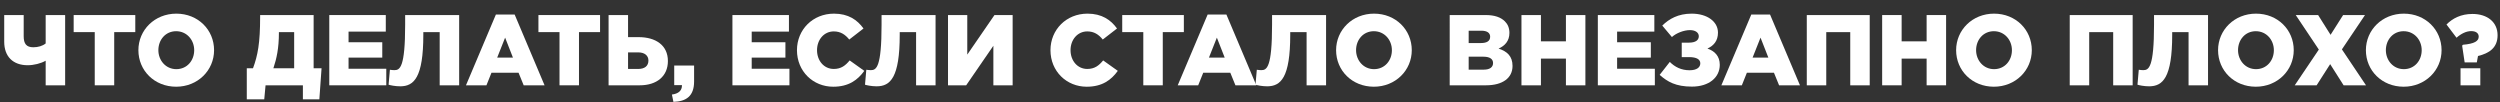
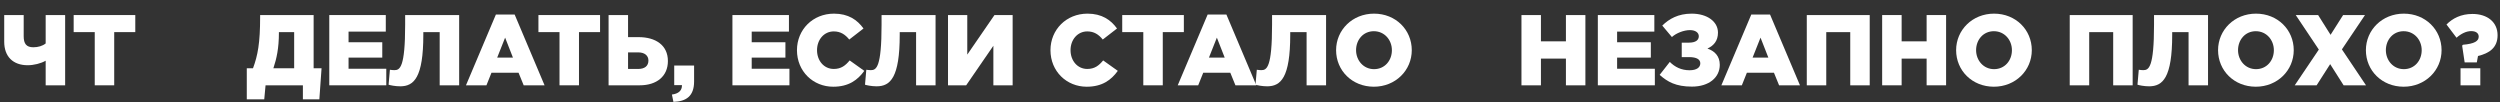
<svg xmlns="http://www.w3.org/2000/svg" x="0px" y="0px" width="2491px" height="102px" viewBox="-4.2 -13.596 2491 102" xml:space="preserve">
  <rect x="-4.2" y="-13.596" width="2491" height="102" fill="#333333" stroke="none" />
  <defs> </defs>
  <path fill="#FFFFFF" d="M41.303,46.902c-4.601,2.699-11.801,4.5-17.901,4.5 C8.7,51.402,0,42.701,0,28.002V1.4h19.401V22.5c0,7.502,2.7,11.002,9.601,11.002 c4.7,0,9.2-1.301,12.301-3.801V1.4h19.401v70.004H41.303V46.902z" />
  <path fill="#FFFFFF" d="M90.201,18.4H69.199v-17h61.404v17h-21.002v53.004H90.201V18.4z" />
-   <path fill="#FFFFFF" d="M133.698,36.402C133.698,16.301,149.899,0,171.501,0 s37.603,16.1,37.603,36.402c0,20.1-16.201,36.402-37.803,36.402 S133.698,56.703,133.698,36.402z M189.302,36.402c0-10.102-7.3-18.902-18.001-18.902 c-10.601,0-17.701,8.602-17.701,18.902c0,10.1,7.301,18.9,17.901,18.9 C182.201,55.303,189.302,46.703,189.302,36.402z" />
  <path fill="#FFFFFF" d="M241.697,54.402h6.2c4.7-12.701,7.101-24.9,7.101-51.203 V1.4h53.304v53.002h7.9l-2.2,31.002h-16.401v-14h-37.202l-1.3,14h-17.401 V54.402z M288.9,54.402V18.4h-15.201v0.701c0,15.5-2.3,25.701-5.5,35.301H288.9z" />
  <path fill="#FFFFFF" d="M323.896,1.4h56.304v16.5h-37.103v10.602h33.603v15.301h-33.603 v11.1h37.603v16.502h-56.804V1.4z" />
  <path fill="#FFFFFF" d="M382.995,70.805l1.301-14.902c0.899,0.201,3.6,0.4,4.5,0.4 c5.5,0,10.7-2.801,10.7-45.203V1.4h53.804v70.004h-19.401V18.4h-16.301v2.701 c0,42.701-9.4,51.303-23.002,51.303C389.496,72.404,384.495,71.305,382.995,70.805z" />
  <path fill="#FFFFFF" d="M489.896,0.9h18.701l29.803,70.504h-20.802l-5.101-12.502h-27.001 l-5.001,12.502H460.094L489.896,0.9z M506.897,43.803l-7.801-19.902l-7.9,19.902 H506.897z" />
  <path fill="#FFFFFF" d="M553.297,18.4h-21.002v-17h61.404v17h-21.002v53.004H553.297V18.4z" />
  <path fill="#FFFFFF" d="M602.193,1.4h19.401v22h10.601c16.801,0,29.102,8.002,29.102,23.803 c0,15.1-11,24.201-28.102,24.201h-31.002V1.4z M631.695,55.104 c6.4,0,10.2-2.9,10.2-8.4c0-4.9-3.8-8.102-10.101-8.102h-10.2 v16.502H631.695z" />
  <path fill="#FFFFFF" d="M665.292,80.604c6.501-0.799,10.001-3.898,10.001-9V71.203h-7.701v-19.5 h19.802v15.9c0,14.801-8.101,19.9-20.602,20.301L665.292,80.604z" />
  <path fill="#FFFFFF" d="M725.592,1.4h56.304v16.5h-37.103v10.602h33.603v15.301h-33.603 v11.1h37.603v16.502h-56.804V1.4z" />
  <path fill="#FFFFFF" d="M789.891,36.402C789.891,16,805.592,0,826.793,0 c14.301,0,23.202,6.199,29.402,14.801l-14.201,11c-4-5-8.7-8.1-15.4-8.1 c-9.801,0-16.701,8.301-16.701,18.701c0,10.5,6.9,18.701,16.701,18.701 c7.3,0,11.601-3.4,15.801-8.502l14.601,10.402 c-6.601,9.1-15.501,15.801-31.002,15.801 C805.992,72.805,789.891,57.504,789.891,36.402z" />
  <path fill="#FFFFFF" d="M857.689,70.805l1.301-14.902c0.899,0.201,3.6,0.4,4.5,0.4 c5.5,0,10.7-2.801,10.7-45.203V1.4h53.804v70.004h-19.401V18.4h-16.301v2.701 c0,42.701-9.4,51.303-23.002,51.303C864.19,72.404,859.189,71.305,857.689,70.805z" />
  <path fill="#FFFFFF" d="M940.39,1.4h19.201v39.402l27.102-39.402h18.102v70.004h-19.201 V32.002l-27.102,39.402h-18.102V1.4z" />
  <path fill="#FFFFFF" d="M1042.487,36.402C1042.487,16,1058.188,0,1079.39,0 c14.301,0,23.202,6.199,29.402,14.801l-14.201,11c-4-5-8.7-8.1-15.4-8.1 c-9.801,0-16.701,8.301-16.701,18.701c0,10.5,6.9,18.701,16.701,18.701 c7.3,0,11.601-3.4,15.801-8.502l14.601,10.402 c-6.601,9.1-15.501,15.801-31.002,15.801 C1058.589,72.805,1042.487,57.504,1042.487,36.402z" />
  <path fill="#FFFFFF" d="M1134.989,18.4h-21.002v-17h61.404v17h-21.002v53.004h-19.4V18.4z" />
  <path fill="#FFFFFF" d="M1199.089,0.9h18.7l29.803,70.504h-20.802l-5.101-12.502h-27.001 L1189.688,71.404h-20.401L1199.089,0.9z M1216.09,43.803l-7.801-19.902l-7.9,19.902 H1216.09z" />
  <path fill="#FFFFFF" d="M1246.786,70.805l1.301-14.902c0.899,0.201,3.6,0.4,4.5,0.4 c5.5,0,10.7-2.801,10.7-45.203V1.4h53.804v70.004h-19.401V18.4h-16.301v2.701 c0,42.701-9.4,51.303-23.002,51.303 C1253.287,72.404,1248.286,71.305,1246.786,70.805z" />
  <path fill="#FFFFFF" d="M1327.085,36.402C1327.085,16.301,1343.286,0,1364.888,0 s37.603,16.1,37.603,36.402c0,20.1-16.201,36.402-37.803,36.402 S1327.085,56.703,1327.085,36.402z M1382.688,36.402 c0-10.102-7.3-18.902-18.001-18.902c-10.601,0-17.701,8.602-17.701,18.902 c0,10.1,7.301,18.9,17.901,18.9C1375.588,55.303,1382.688,46.703,1382.688,36.402 z" />
-   <path fill="#FFFFFF" d="M1440.284,1.4h35.902c8.801,0,15.001,2.199,19.102,6.299 c2.8,2.801,4.5,6.502,4.5,11.502c0,8.1-4.601,12.9-10.801,15.6 c8.501,2.801,13.9,7.602,13.9,17.303c0,12-9.8,19.301-26.501,19.301h-36.103 V1.4z M1471.387,29.301c5.899,0,9.2-2,9.2-6.301c0-3.799-3-6-8.801-6h-12.601 v12.301H1471.387z M1474.187,55.803c5.9,0,9.301-2.301,9.301-6.6 c0-3.801-3-6.301-9.501-6.301h-14.801v12.9H1474.187z" />
  <path fill="#FFFFFF" d="M1511.783,1.4h19.401v26.201h24.901V1.4h19.401v70.004h-19.401 V44.803h-24.901v26.602h-19.401V1.4z" />
  <path fill="#FFFFFF" d="M1587.883,1.4h56.304v16.5h-37.103v10.602h33.603v15.301h-33.603 v11.1h37.603v16.502h-56.804V1.4z" />
  <path fill="#FFFFFF" d="M1649.481,61.004l10.102-12.902c5,5.002,11.4,8.301,19.701,8.301 c7.2,0,10.7-2.9,10.7-6.9c0-3.799-3.5-6.199-11.2-6.199h-7.301V28.9 h7.101c7,0,9.9-2.699,9.9-6.4c0-3.6-3.4-6.1-8.801-6.1 c-6,0-13.601,2.9-18.001,6.9l-9.601-11.4C1658.883,5.199,1667.983,0,1681.384,0 c15.601,0,26.201,8,26.201,18.9c0,8.301-4.3,13.002-10.5,15.9 c7.101,2.4,12.301,7.4,12.301,16.201c0,12.502-10.601,21.701-27.802,21.701 C1665.583,72.703,1657.282,67.904,1649.481,61.004z" />
  <path fill="#FFFFFF" d="M1740.784,0.9h18.7l29.803,70.504h-20.802l-5.101-12.502h-27.001 l-5.001,12.502h-20.401L1740.784,0.9z M1757.785,43.803l-7.801-19.902l-7.9,19.902 H1757.785z" />
  <path fill="#FFFFFF" d="M1796.082,1.4h62.704v70.004h-19.401V18.4h-23.901v53.004h-19.401 V1.4z" />
  <path fill="#FFFFFF" d="M1871.182,1.4h19.401v26.201h24.901V1.4h19.401v70.004h-19.401 V44.803h-24.901v26.602h-19.401V1.4z" />
  <path fill="#FFFFFF" d="M1944.88,36.402C1944.88,16.301,1961.081,0,1982.683,0 s37.603,16.1,37.603,36.402c0,20.1-16.201,36.402-37.803,36.402 S1944.88,56.703,1944.88,36.402z M2000.483,36.402 c0-10.102-7.3-18.902-18.001-18.902c-10.601,0-17.701,8.602-17.701,18.902 c0,10.1,7.301,18.9,17.901,18.9C1993.383,55.303,2000.483,46.703,2000.483,36.402 z" />
  <path fill="#FFFFFF" d="M2058.078,1.4h62.704v70.004h-19.401V18.4h-23.901v53.004h-19.401 V1.4z" />
  <path fill="#FFFFFF" d="M2125.577,70.805l1.301-14.902c0.899,0.201,3.6,0.4,4.5,0.4 c5.5,0,10.7-2.801,10.7-45.203V1.4h53.804v70.004h-19.401V18.4h-16.301v2.701 c0,42.701-9.4,51.303-23.002,51.303C2132.078,72.404,2127.077,71.305,2125.577,70.805 z" />
  <path fill="#FFFFFF" d="M2205.877,36.402C2205.877,16.301,2222.078,0,2243.68,0 s37.603,16.1,37.603,36.402c0,20.1-16.201,36.402-37.803,36.402 S2205.877,56.703,2205.877,36.402z M2261.48,36.402 c0-10.102-7.3-18.902-18.001-18.902c-10.601,0-17.701,8.602-17.701,18.902 c0,10.1,7.301,18.9,17.901,18.9C2254.38,55.303,2261.48,46.703,2261.48,36.402 z" />
  <path fill="#FFFFFF" d="M2306.278,35.801l-23.001-34.4h22.301l12.401,19.701l12.5-19.701 h21.802l-23.002,34.201l24.002,35.803h-22.302l-13.4-21.102l-13.501,21.102h-21.802 L2306.278,35.801z" />
  <path fill="#FFFFFF" d="M2353.178,36.402C2353.178,16.301,2369.379,0,2390.98,0 s37.603,16.1,37.603,36.402c0,20.1-16.201,36.402-37.803,36.402 S2353.178,56.703,2353.178,36.402z M2408.781,36.402c0-10.102-7.3-18.902-18.001-18.902 c-10.601,0-17.701,8.602-17.701,18.902c0,10.1,7.301,18.9,17.901,18.9 C2401.681,55.303,2408.781,46.703,2408.781,36.402z" />
  <path fill="#FFFFFF" d="M2449.077,31.902l0.801-0.9c11.601-1,15.7-3.701,15.7-8.102 c0-3.4-2.7-5.5-7.5-5.5c-4.7,0-9.9,2.4-14.601,6.6l-10.001-13.199 c6.101-6.102,14.401-10.502,25.901-10.502c14.701,0,25.002,8.002,25.002,21.201 c0,12.602-8.4,18.002-19.501,20.701l-1.2,6.4h-12.101L2449.077,31.902z M2447.478,54.402h19.701v17.002h-19.701V54.402z" />
</svg>